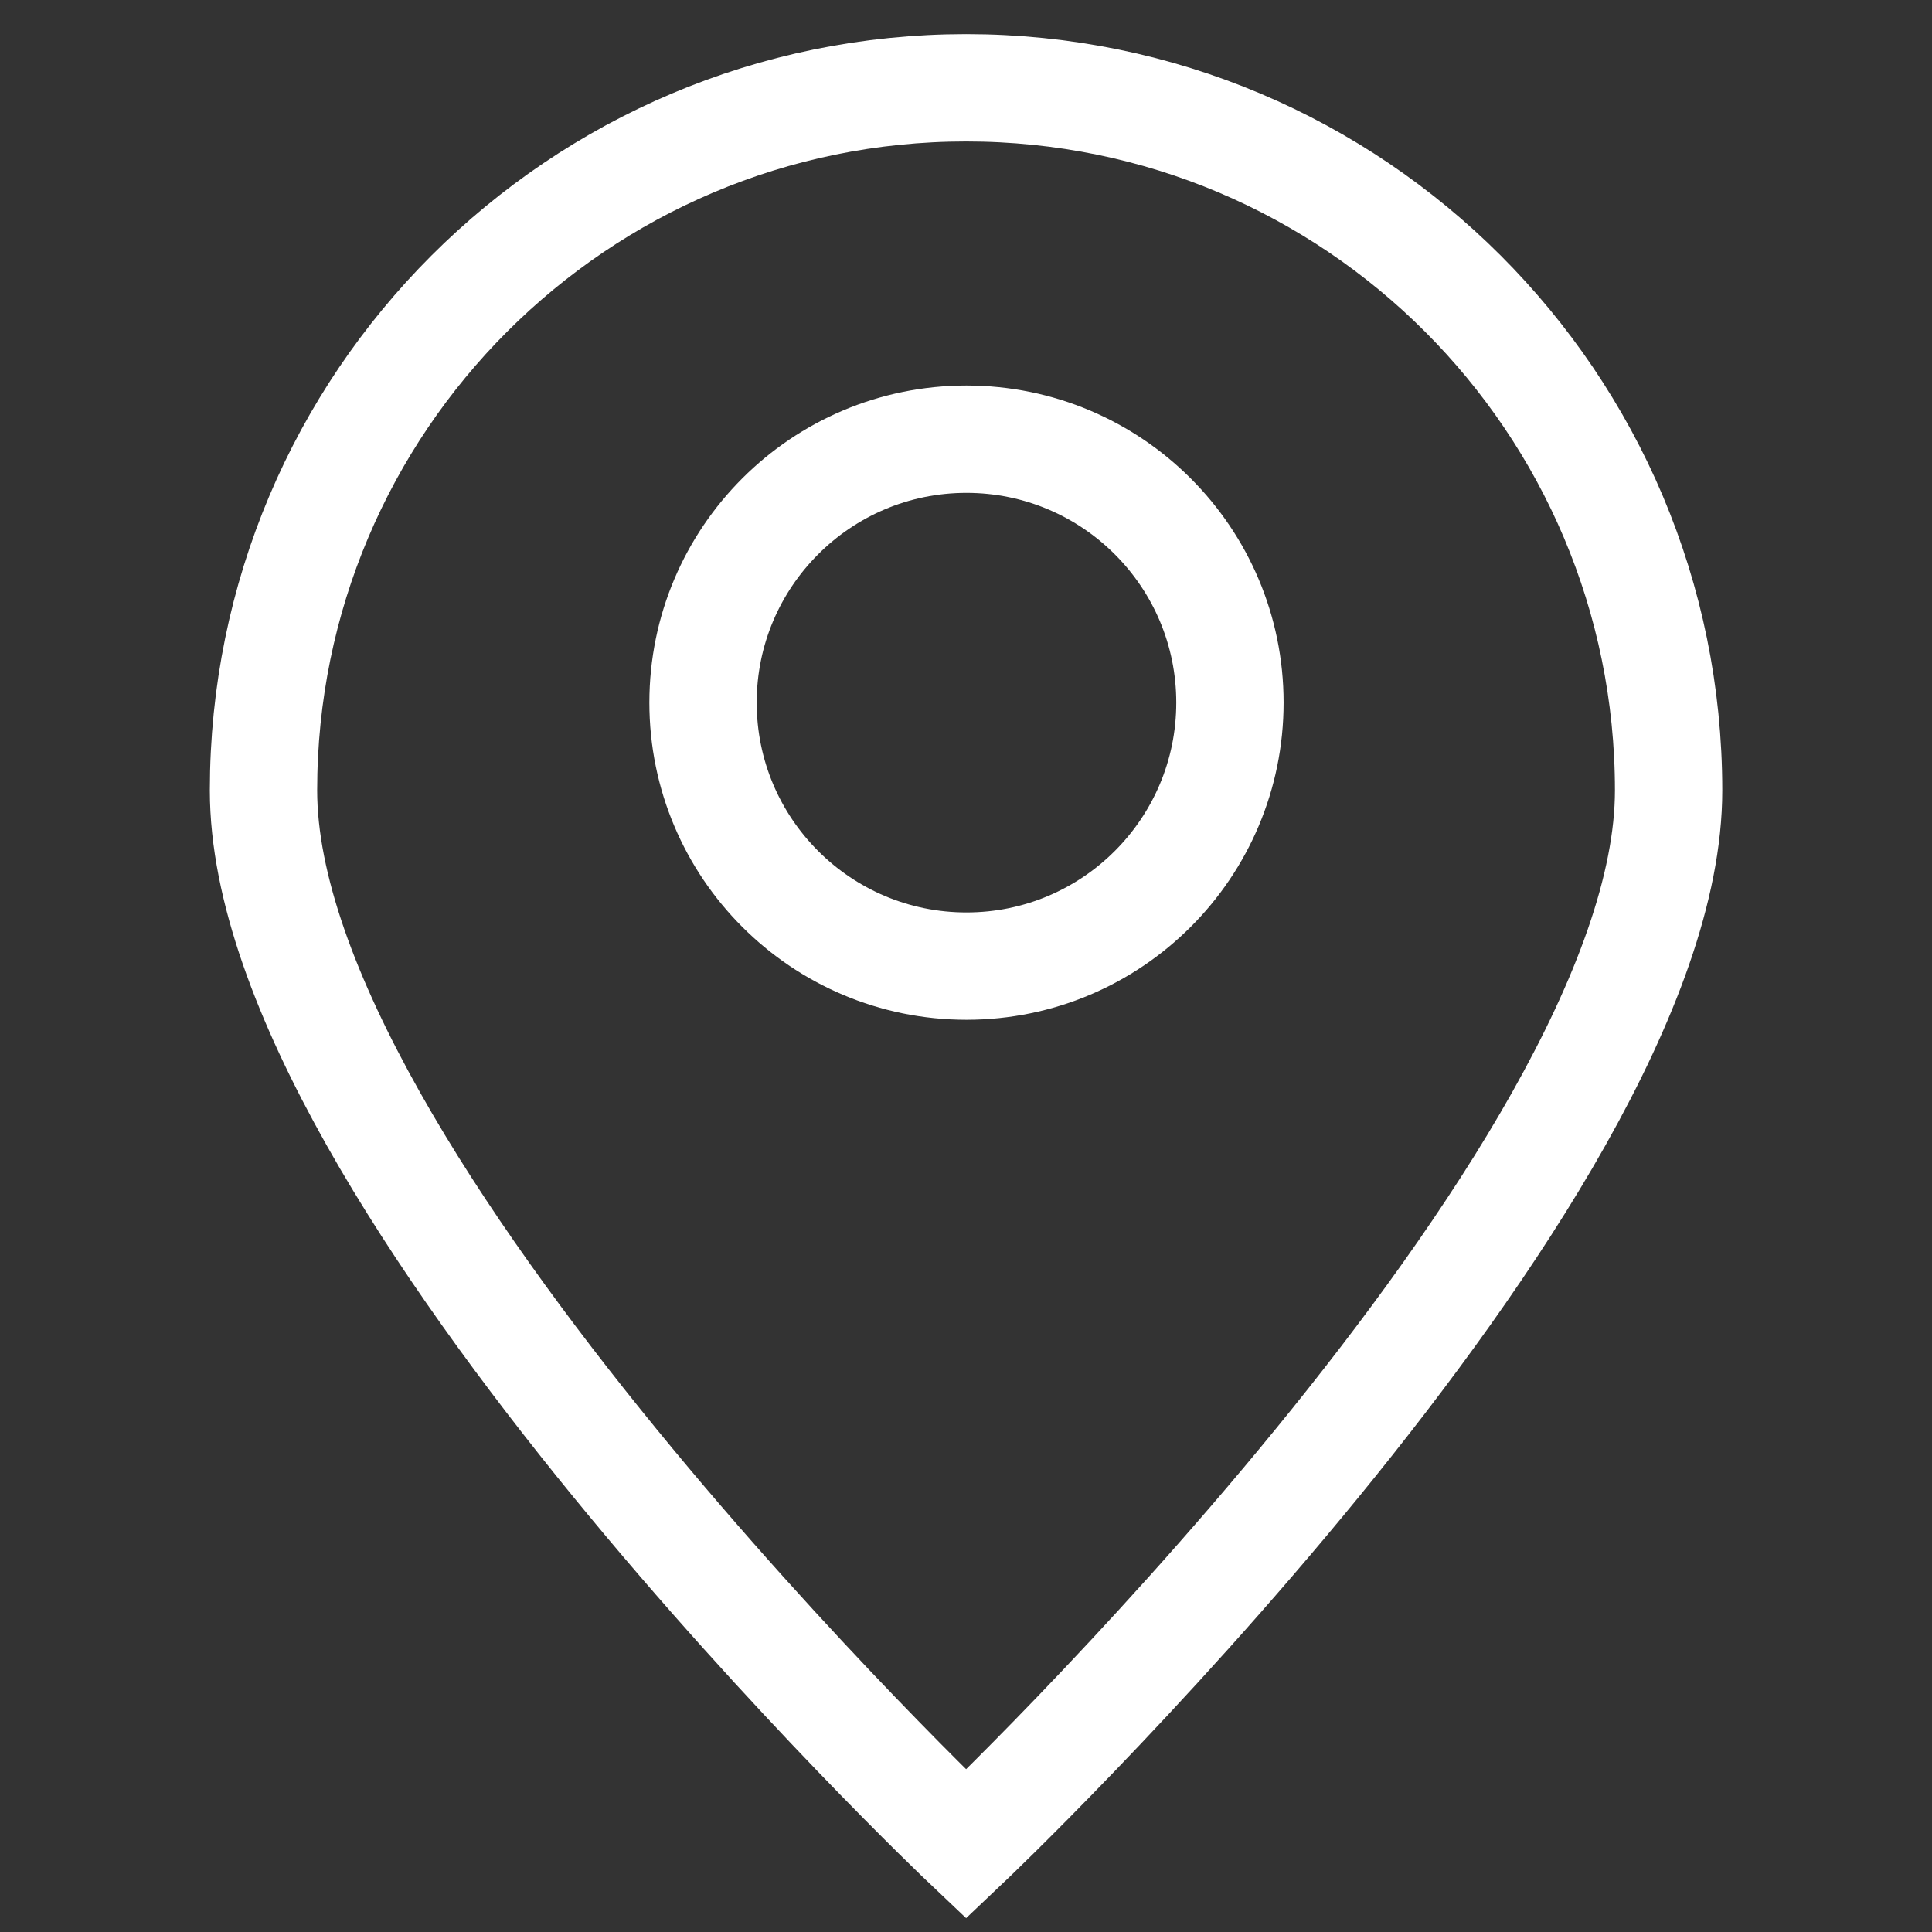
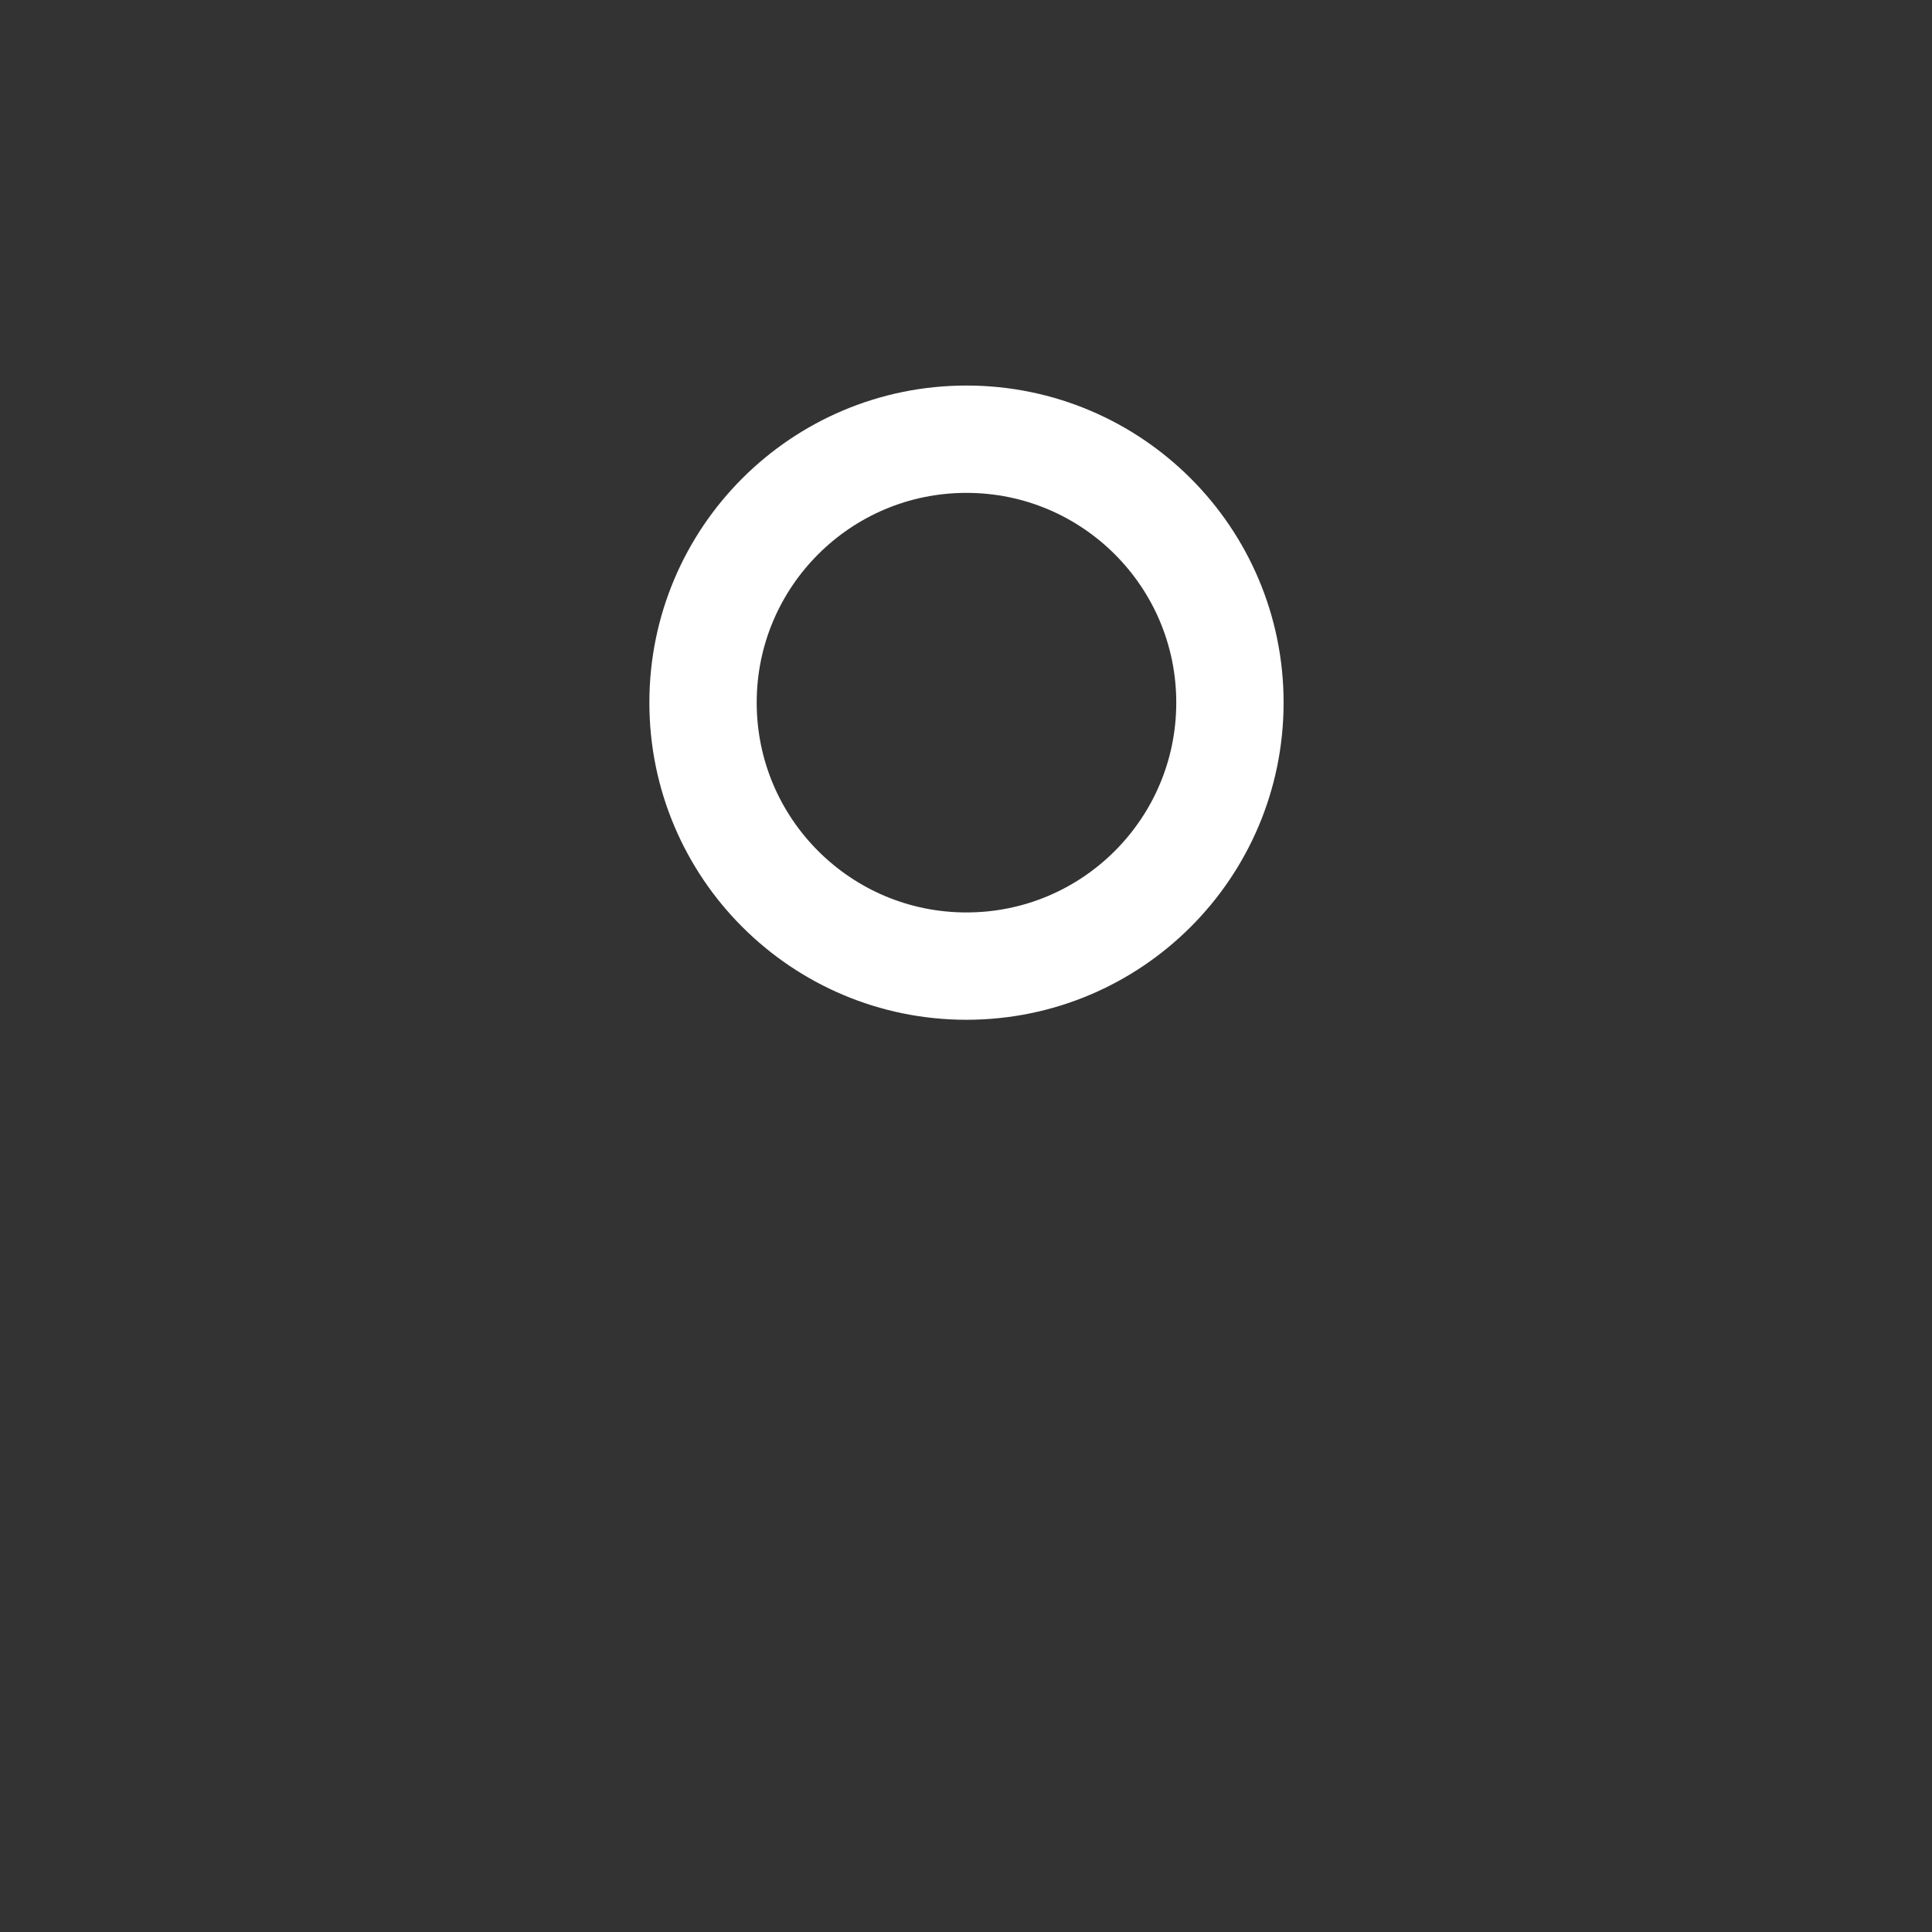
<svg xmlns="http://www.w3.org/2000/svg" width="18" height="18" viewBox="0 0 18 18" fill="none">
  <rect x="0" y="0" width="18" height="18" fill="#333333" stroke="none" />
-   <path d="M15.546 7.364C15.546 10.979 9.001 17.182 9.001 17.182C9.001 17.182 2.455 10.979 2.455 7.364C2.455 3.749 5.386 0.818 9.001 0.818C12.616 0.818 15.546 3.749 15.546 7.364Z" stroke="white" />
  <path d="M9.004 9.001C10.36 9.001 11.459 7.902 11.459 6.546C11.459 5.191 10.36 4.092 9.004 4.092C7.649 4.092 6.55 5.191 6.55 6.546C6.55 7.902 7.649 9.001 9.004 9.001Z" stroke="white" stroke-linecap="round" stroke-linejoin="round" />
</svg>